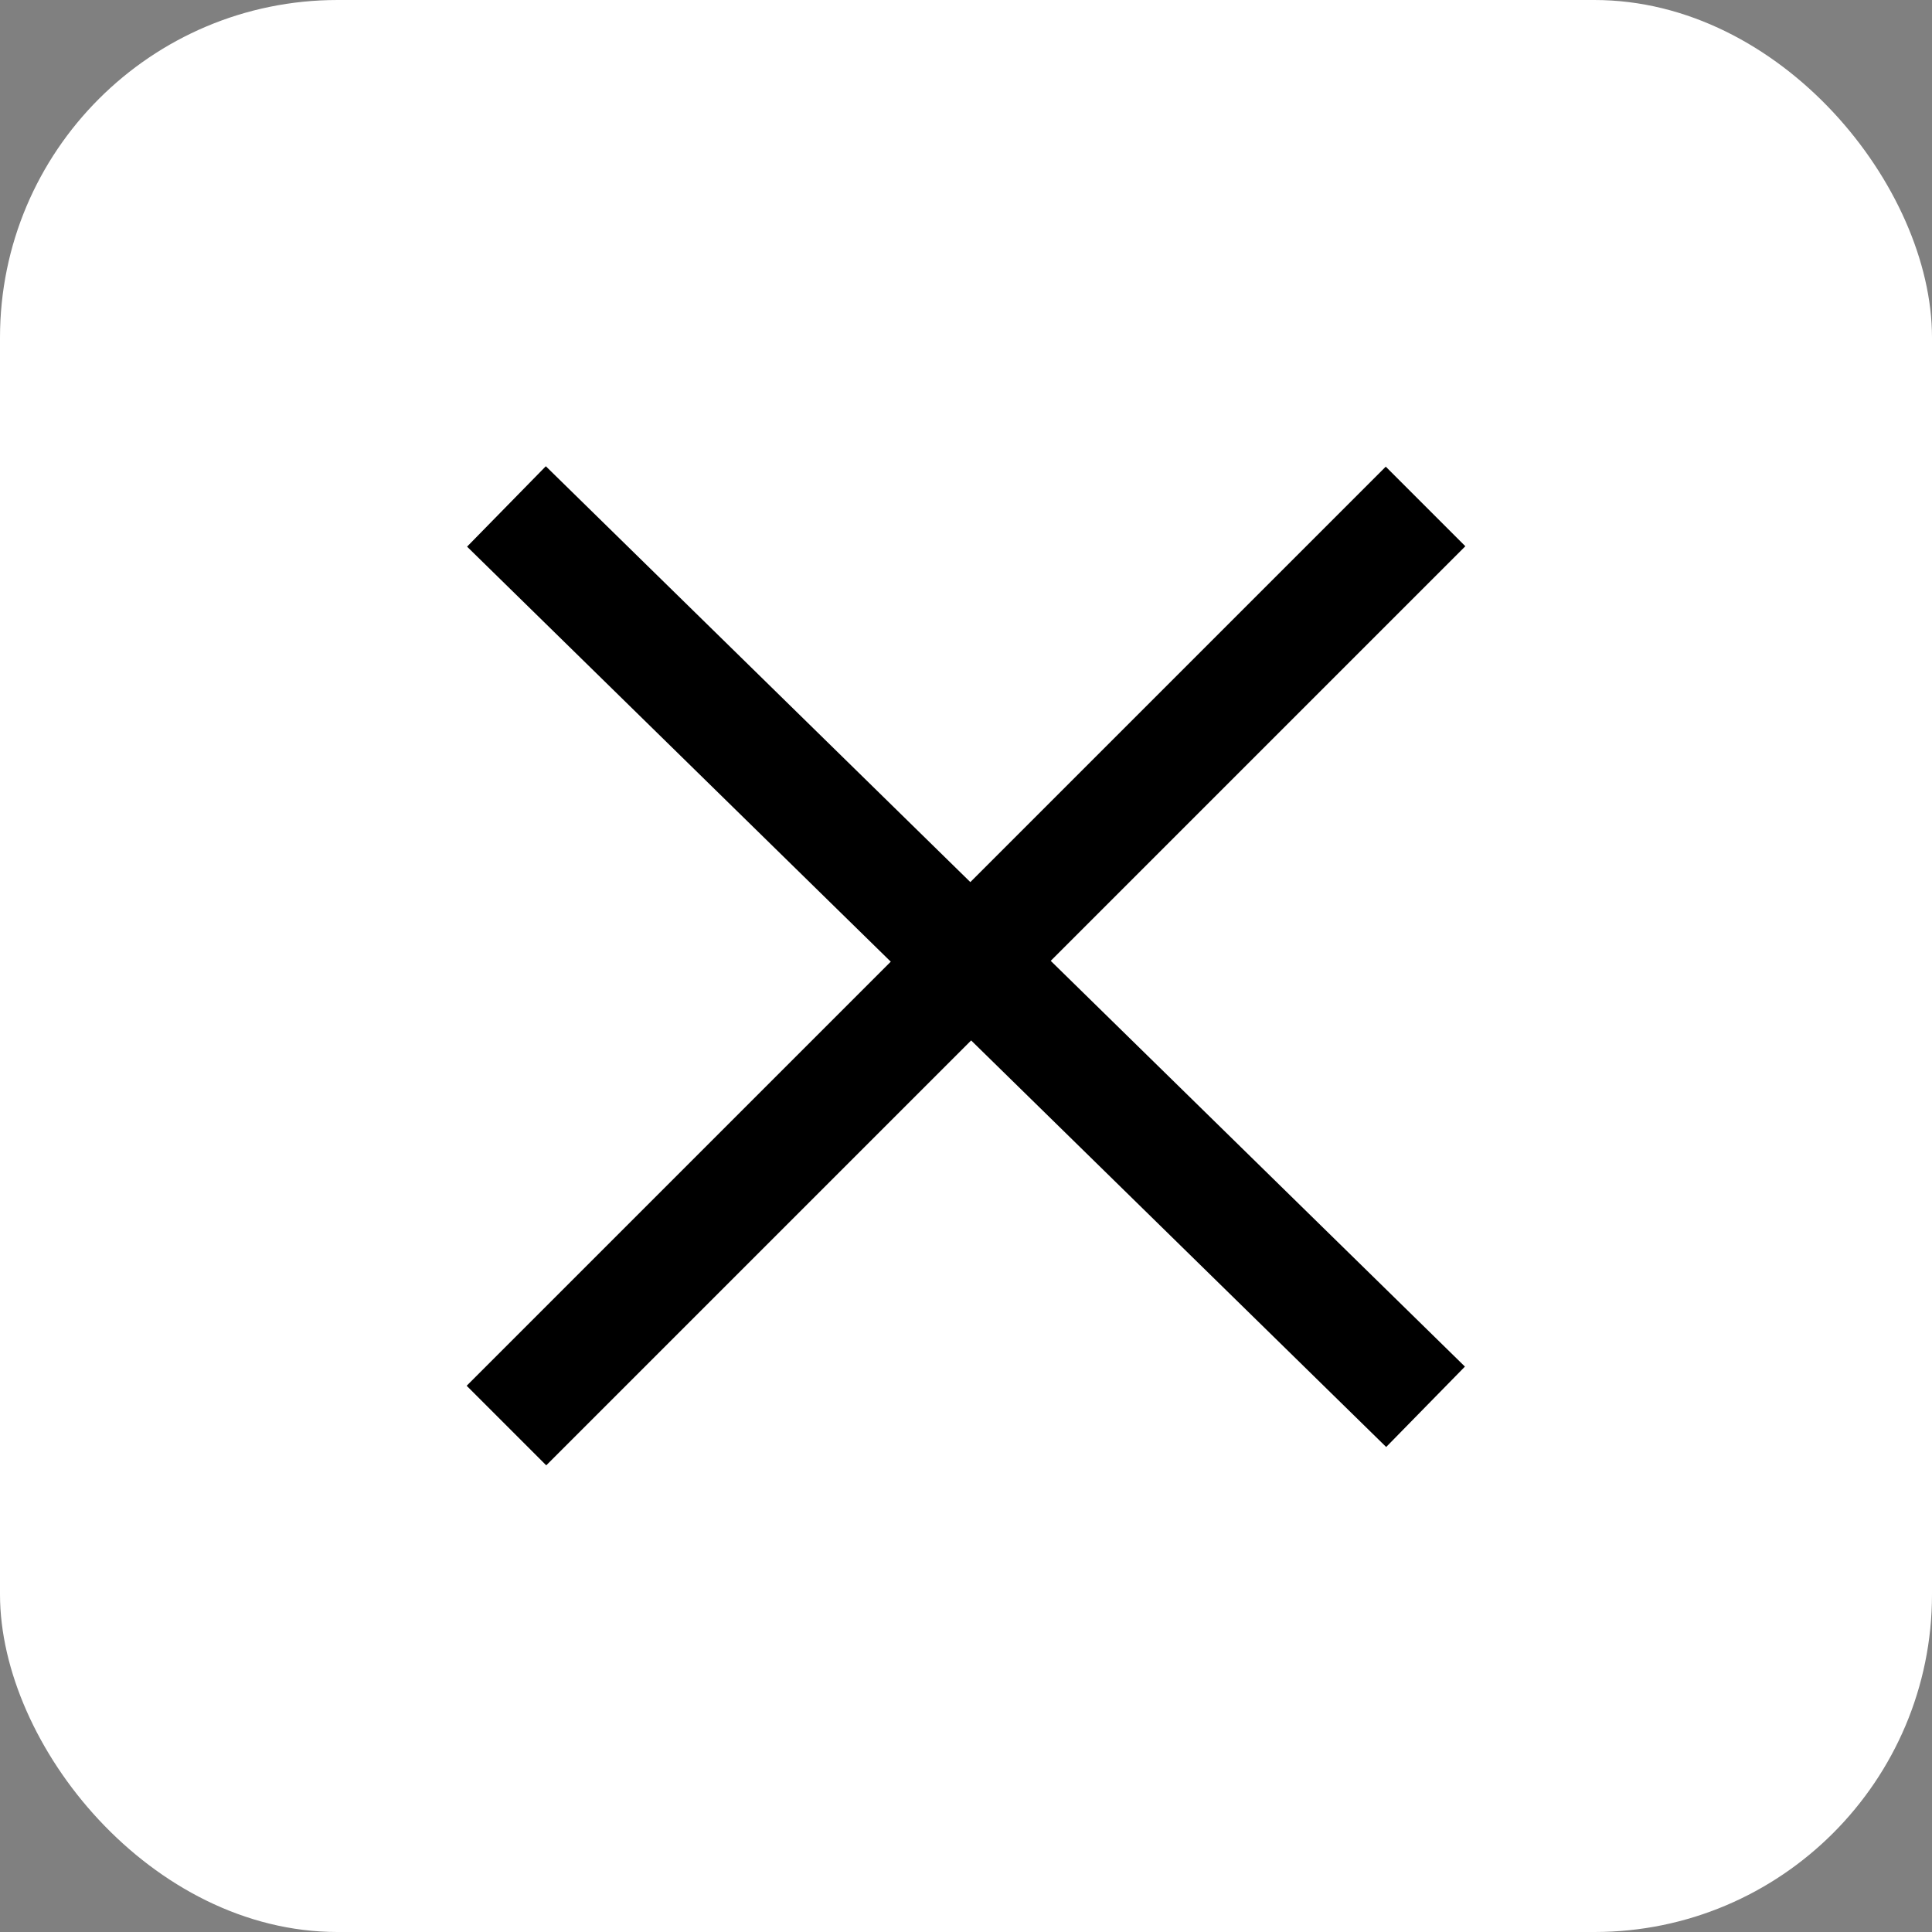
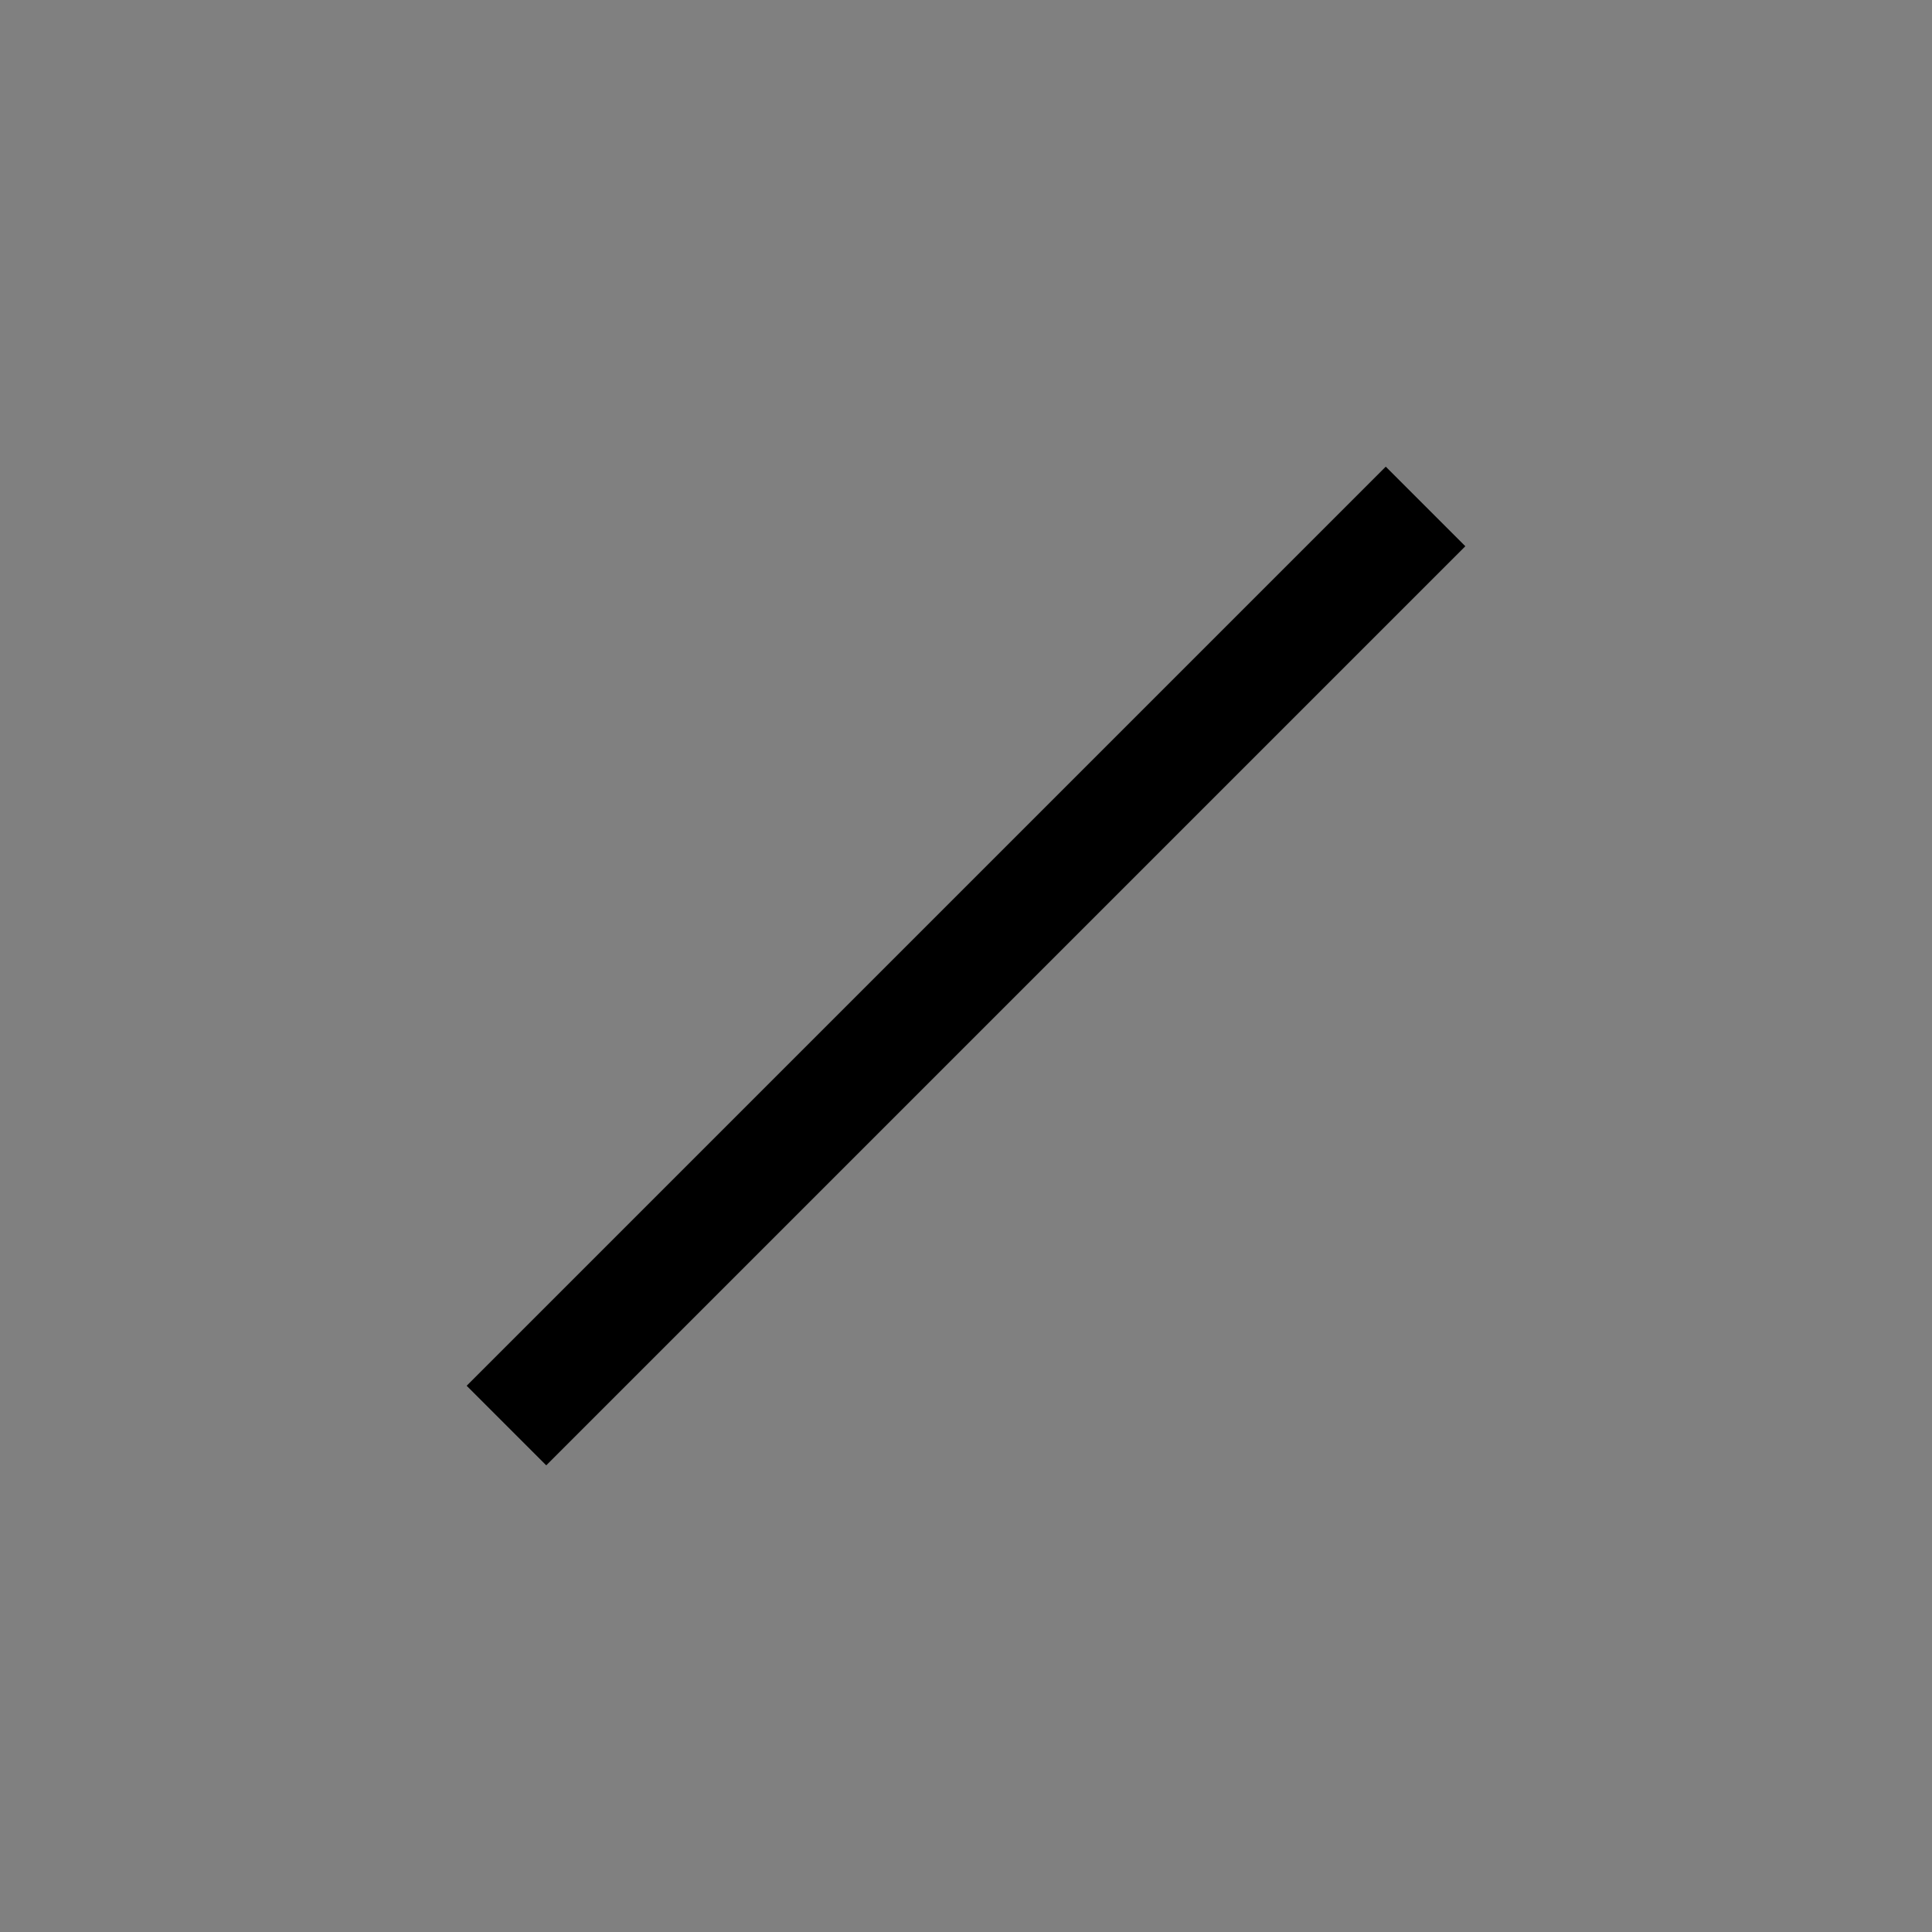
<svg xmlns="http://www.w3.org/2000/svg" width="103" height="103" viewBox="0 0 103 103" fill="none">
  <rect x="0" y="0" width="103" height="103" fill="#808080" stroke="none" />
-   <rect width="103" height="103" rx="18" fill="white" />
-   <path d="M27 27L76 75" stroke="black" stroke-width="6" />
  <path d="M27 76L76 27" stroke="black" stroke-width="6" />
</svg>